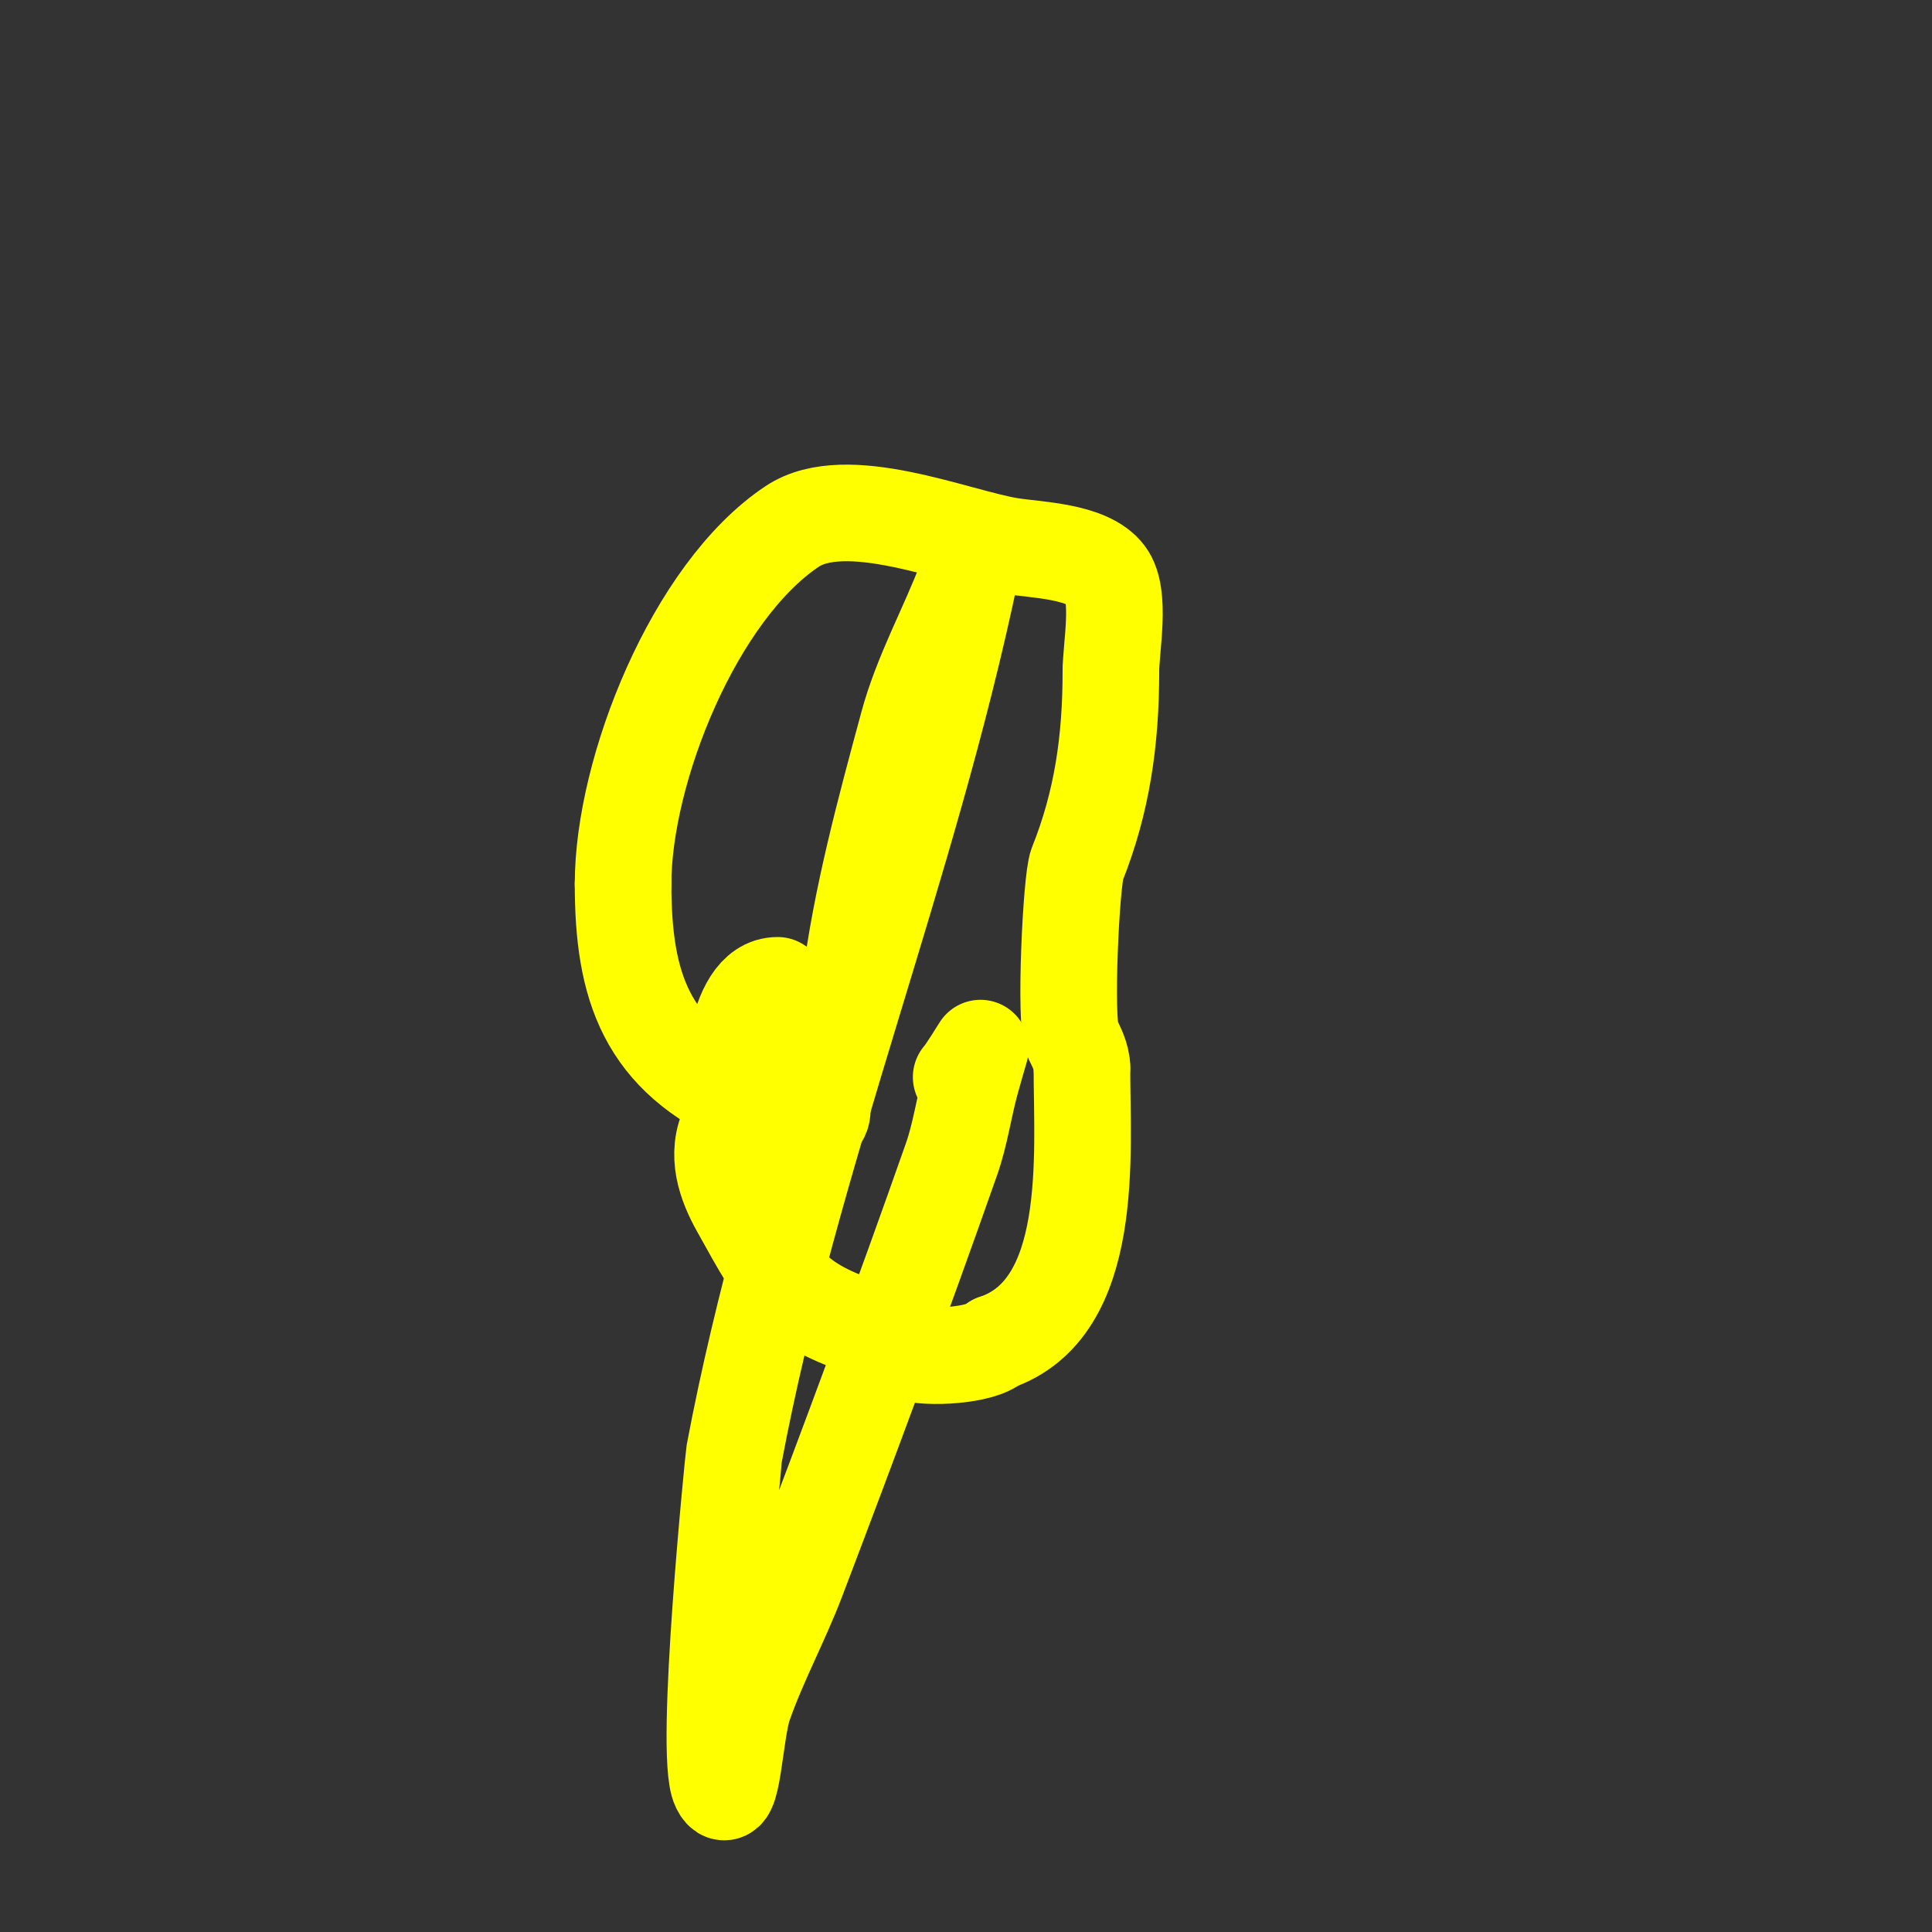
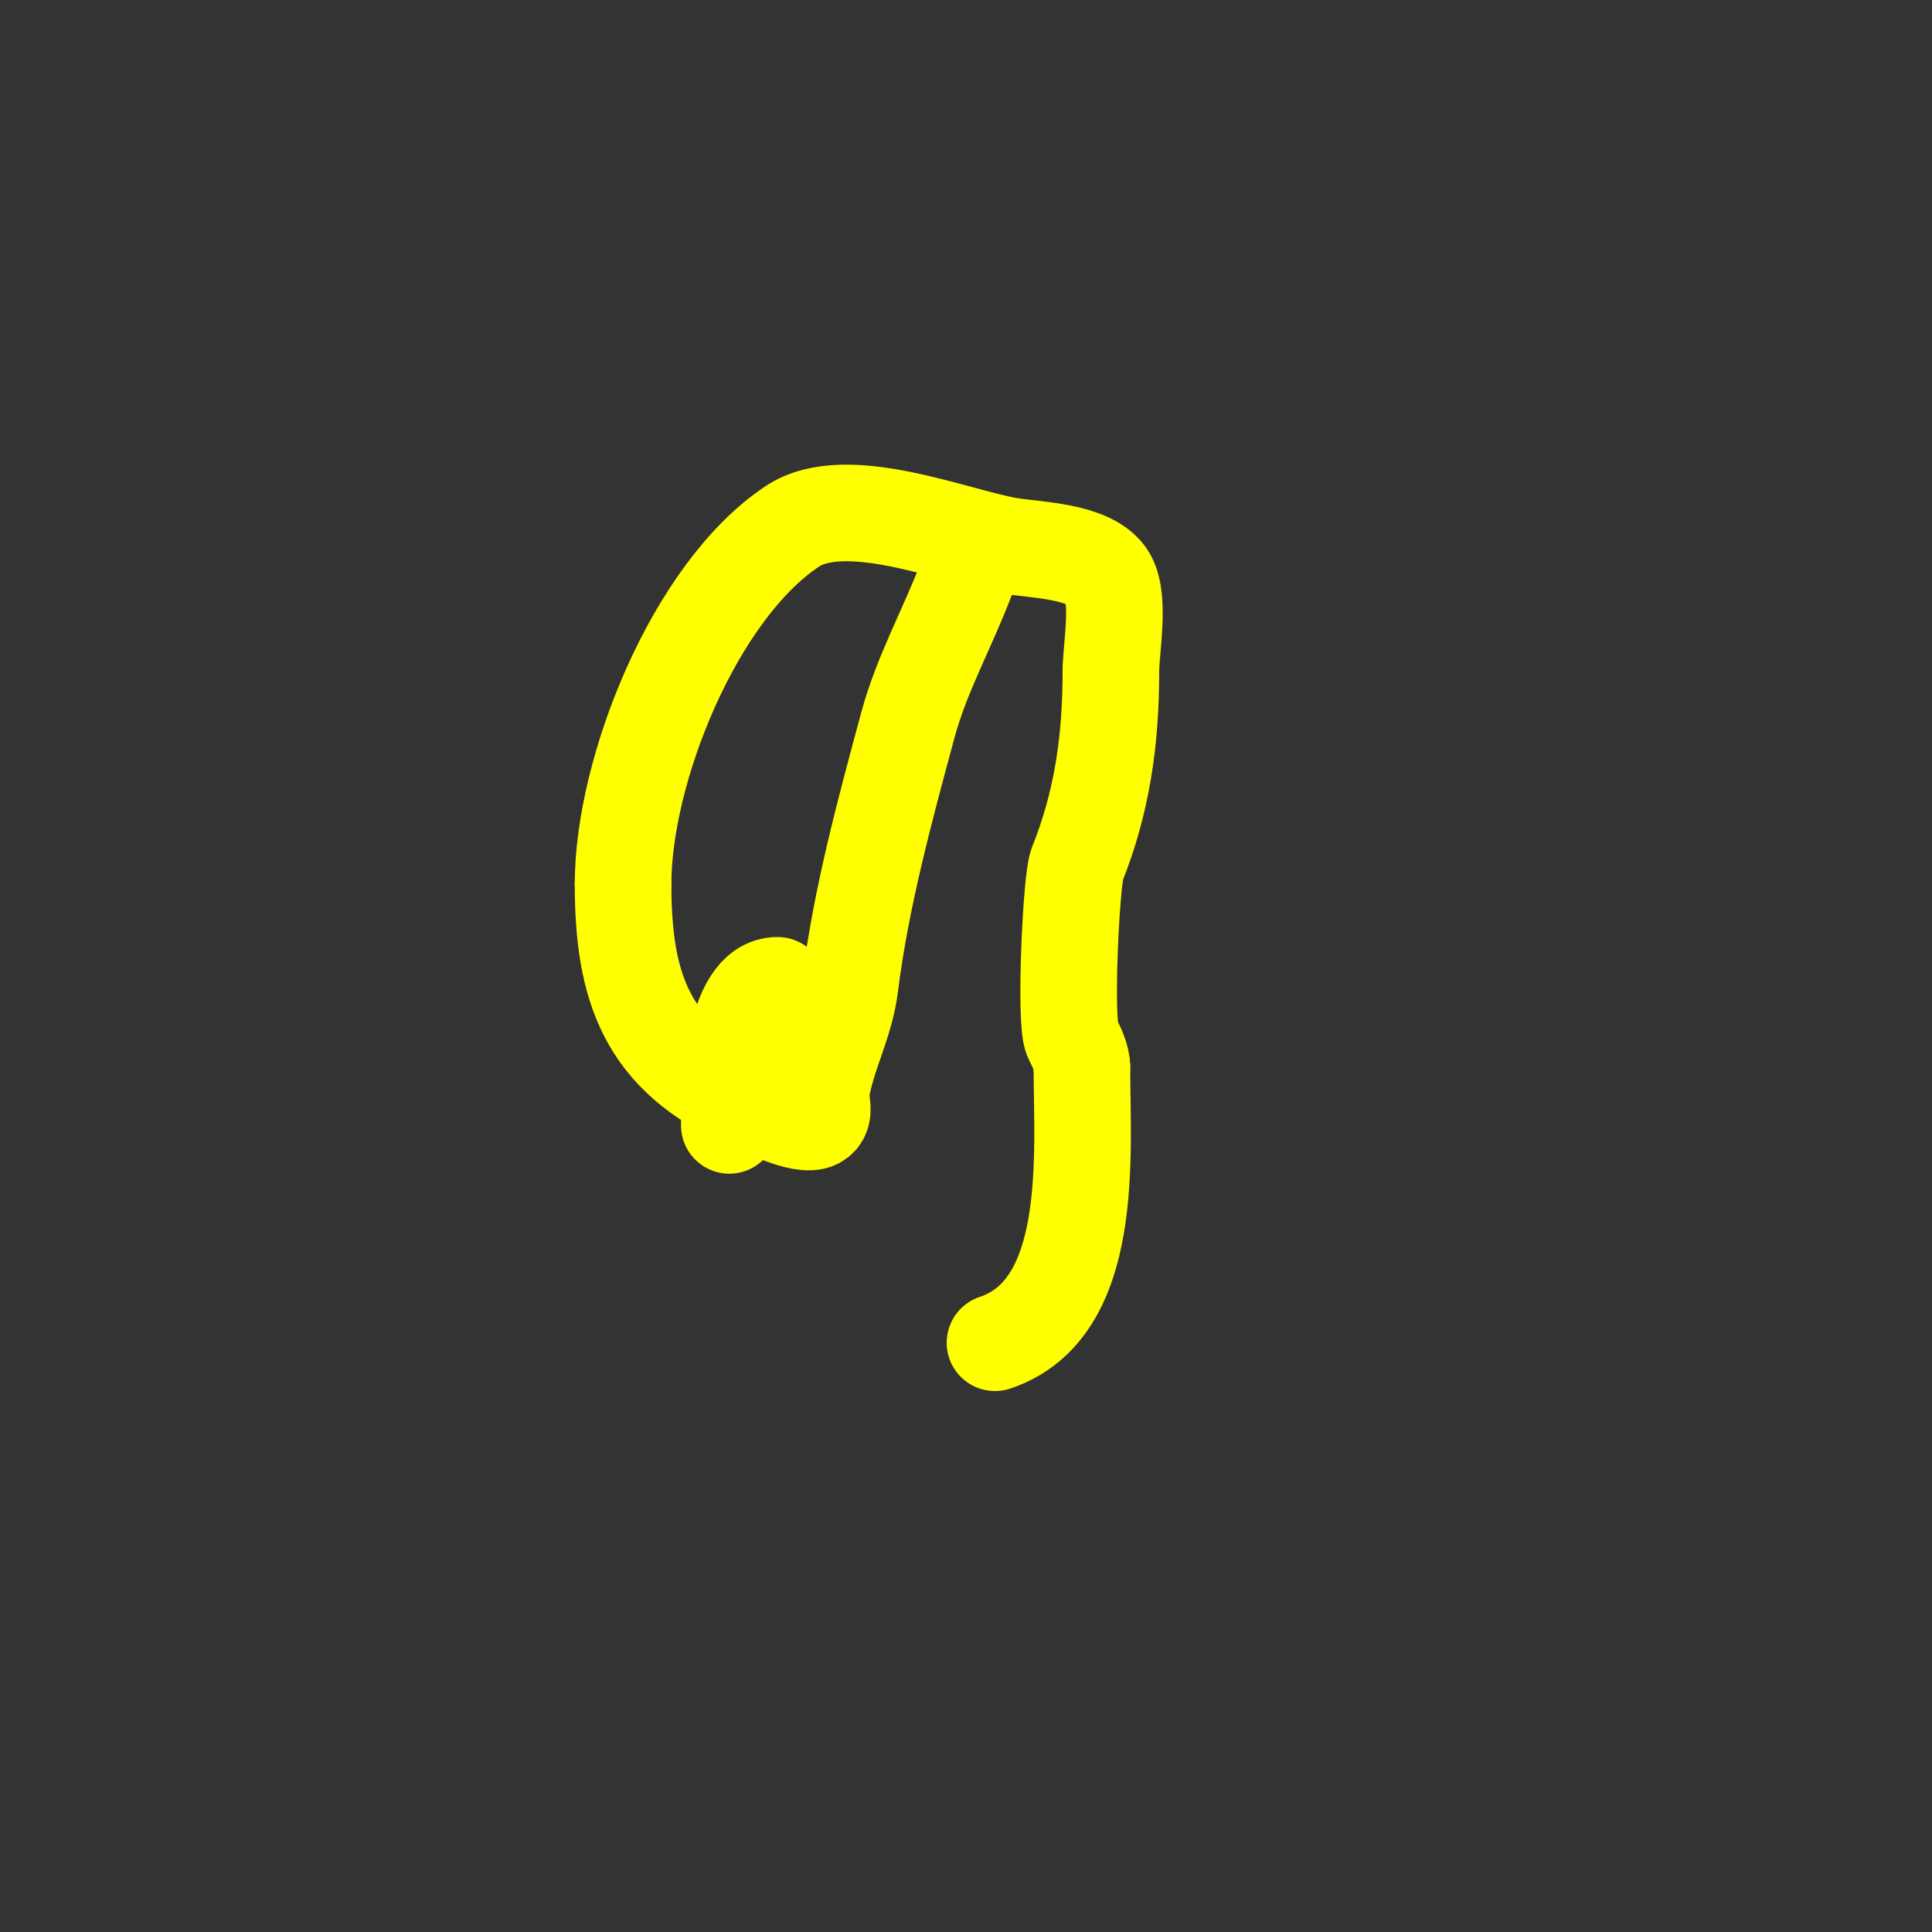
<svg xmlns="http://www.w3.org/2000/svg" viewBox="0 0 400 400" version="1.1">
  <rect x="0" y="0" width="400" height="400" fill="#333333" stroke="none" />
  <g fill="none" stroke="#ffff00" stroke-width="20" stroke-linecap="round" stroke-linejoin="round">
    <path d="M161,204c-9.216,0 -10,21.451 -10,29" />
-     <path d="M151,233c-2.998,5.996 -0.675,12.184 2,17c9.336,16.805 10.782,19.927 29,26c1.893,0.631 4.107,3.369 6,4c4.08,1.36 15.338,0.662 18,-2" />
    <path d="M206,278c20.901,-6.967 18,-39.041 18,-57" />
    <path d="M224,221c0,-2.089 -1.17,-4.34 -2,-6c-1.642,-3.283 -0.229,-32.928 1,-36c5.186,-12.966 7,-25.737 7,-40" />
    <path d="M230,139c0,-4.993 2.175,-15.767 -1,-20c-3.752,-5.002 -14.603,-5.101 -20,-6c-11.276,-1.879 -33.817,-11.456 -45,-4c-20.251,13.501 -35,50.49 -35,74" />
    <path d="M129,183c0,21.116 4.685,35.865 26,45c2.873,1.231 11.052,5.474 14,4c2.262,-1.131 0.705,-4.232 1,-6c1.308,-7.85 4.996,-13.965 6,-22c2.264,-18.114 7.246,-36.412 12,-54c2.81,-10.397 8.166,-19.935 12,-30c0.957,-2.511 -0.202,-5.596 1,-8c0.894,-1.789 0,4 0,6" />
-     <path d="M201,118c-12.879,61.821 -37.33,120.965 -49,183c-0.034,0.179 -6.386,62.228 -3,69c2.642,5.283 3.054,-11.423 5,-17c3.1,-8.885 7.65,-17.206 11,-26c10.918,-28.659 21.841,-58.086 32,-87c1.822,-5.187 2.554,-10.696 4,-16c0.639,-2.341 2,-7 2,-7c0,0 -3.205,5.205 -4,6" />
  </g>
</svg>